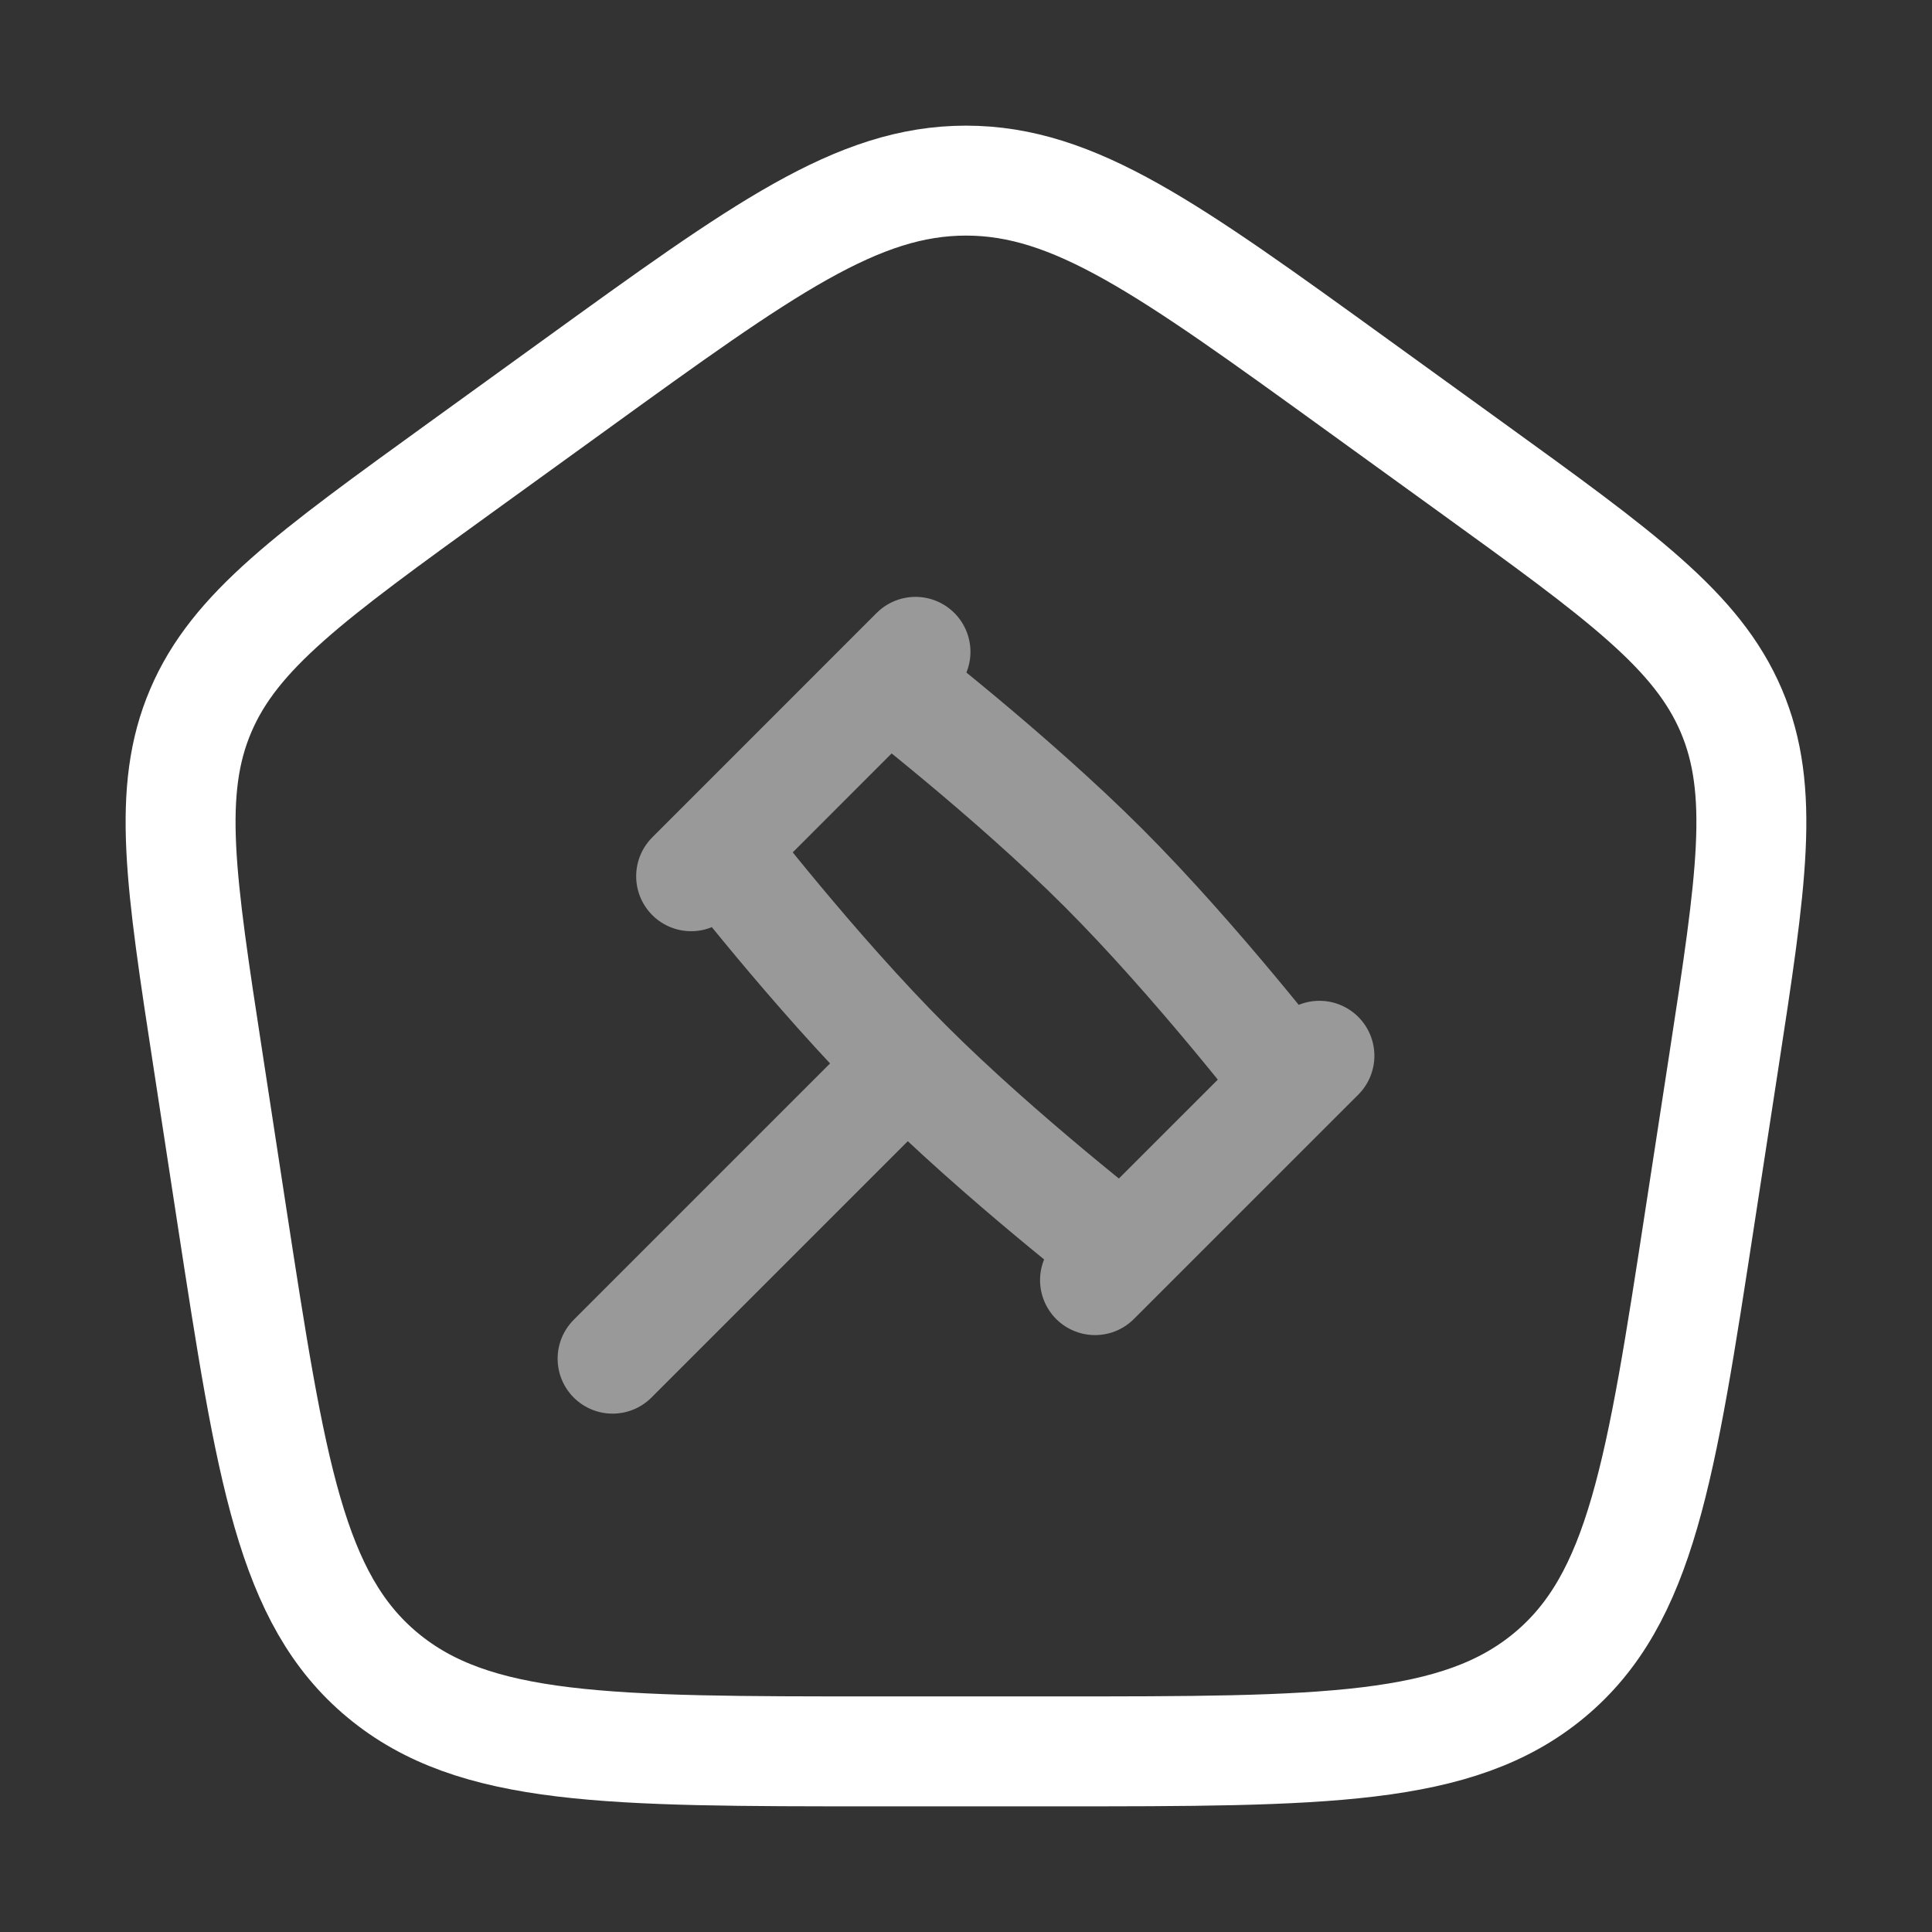
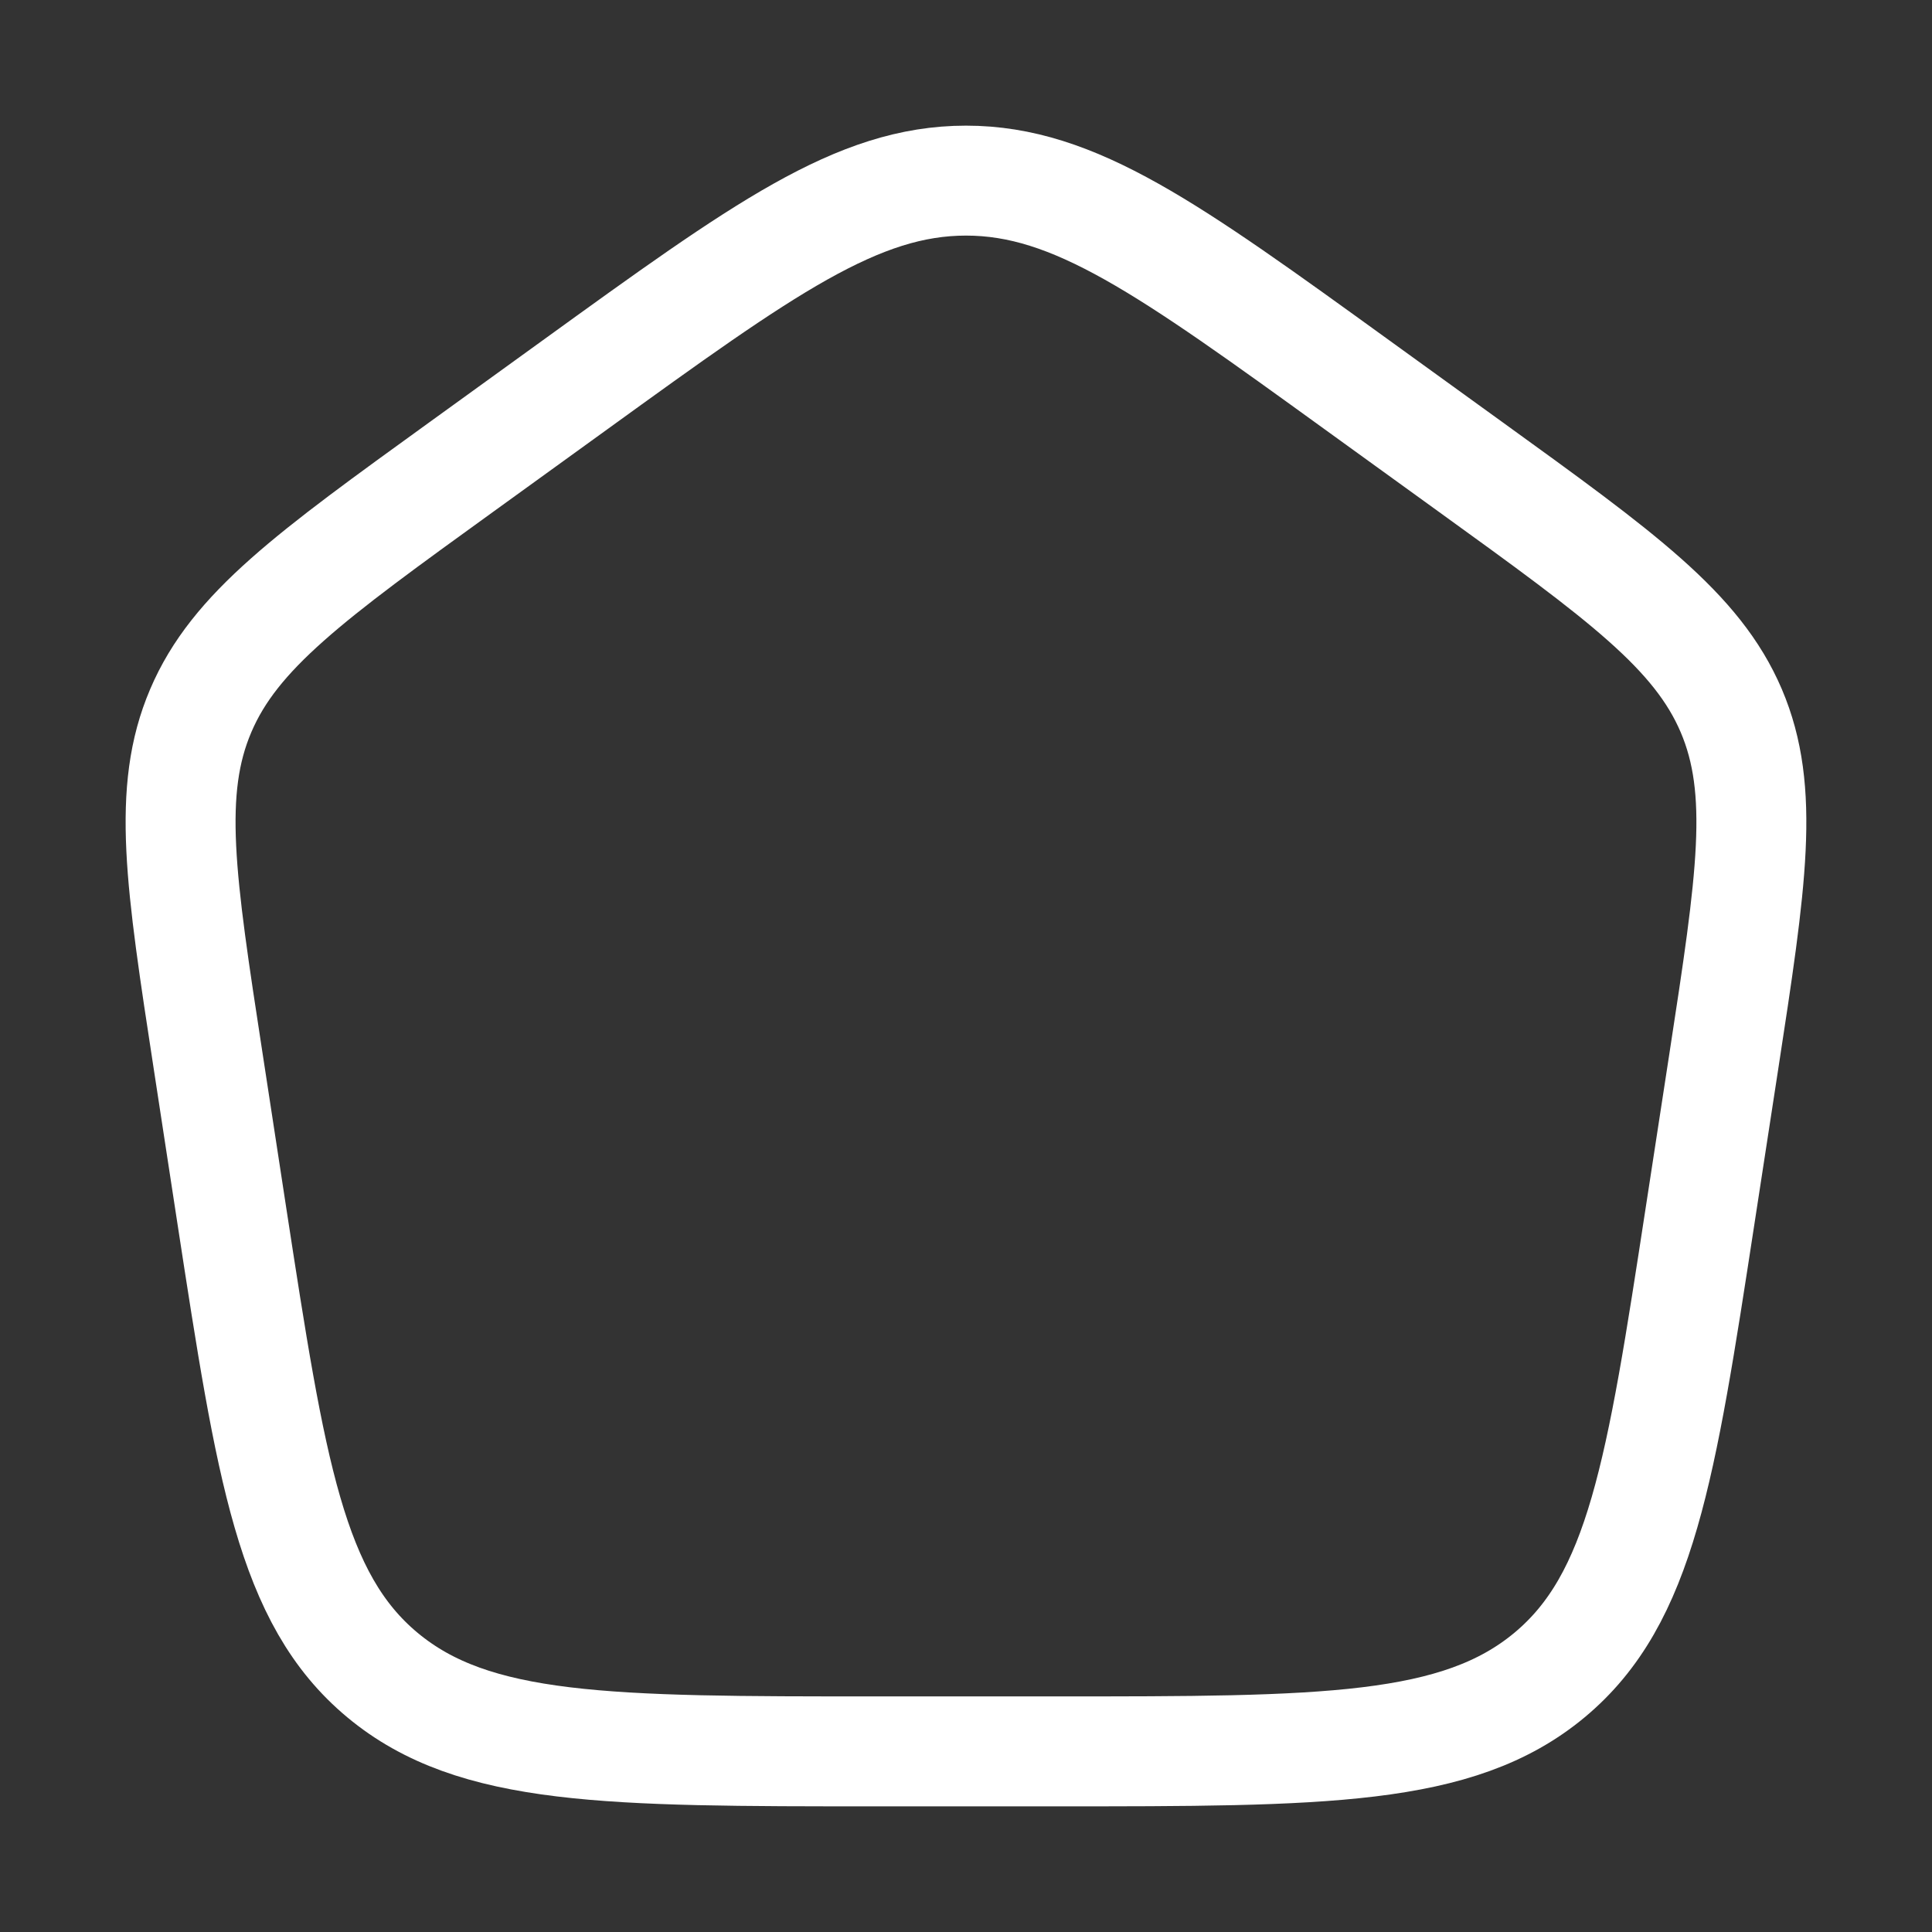
<svg xmlns="http://www.w3.org/2000/svg" width="41" height="41" viewBox="0 0 41 41" fill="none">
  <rect x="0" y="0" width="41" height="41" fill="#333333" stroke="none" />
-   <path d="M4.418 22.523C3.83 18.693 3.535 16.78 4.26 15.082C4.983 13.385 6.59 12.223 9.802 9.902L12.202 8.167C16.197 5.278 18.195 3.833 20.5 3.833C22.805 3.833 24.803 5.278 28.798 8.167L31.198 9.902C34.41 12.223 36.015 13.385 36.74 15.082C37.463 16.78 37.17 18.693 36.582 22.522L36.08 25.788C35.247 31.215 34.828 33.928 32.882 35.548C30.935 37.168 28.09 37.167 22.398 37.167H18.6C12.908 37.167 10.063 37.167 8.117 35.548C6.17 33.928 5.753 31.215 4.918 25.787L4.418 22.523Z" stroke="white" stroke-width="2.333" stroke-linecap="round" stroke-linejoin="round" />
-   <path opacity="0.5" d="M19.25 22.583C21.228 24.561 23.833 26.571 23.833 26.571L27.405 23C27.405 23 25.395 20.395 23.417 18.416C21.438 16.438 18.833 14.428 18.833 14.428L15.262 18C15.262 18 17.272 20.605 19.25 22.583ZM19.25 22.583L13 28.833M28 22.405L23.238 27.166M19.428 13.833L14.667 18.595" stroke="white" stroke-width="2.333" stroke-linecap="round" stroke-linejoin="round" />
+   <path d="M4.418 22.523C3.83 18.693 3.535 16.78 4.26 15.082C4.983 13.385 6.59 12.223 9.802 9.902L12.202 8.167C16.197 5.278 18.195 3.833 20.5 3.833C22.805 3.833 24.803 5.278 28.798 8.167L31.198 9.902C34.41 12.223 36.015 13.385 36.74 15.082C37.463 16.78 37.17 18.693 36.582 22.522L36.08 25.788C35.247 31.215 34.828 33.928 32.882 35.548C30.935 37.168 28.09 37.167 22.398 37.167H18.6C12.908 37.167 10.063 37.167 8.117 35.548C6.17 33.928 5.753 31.215 4.918 25.787L4.418 22.523" stroke="white" stroke-width="2.333" stroke-linecap="round" stroke-linejoin="round" />
</svg>